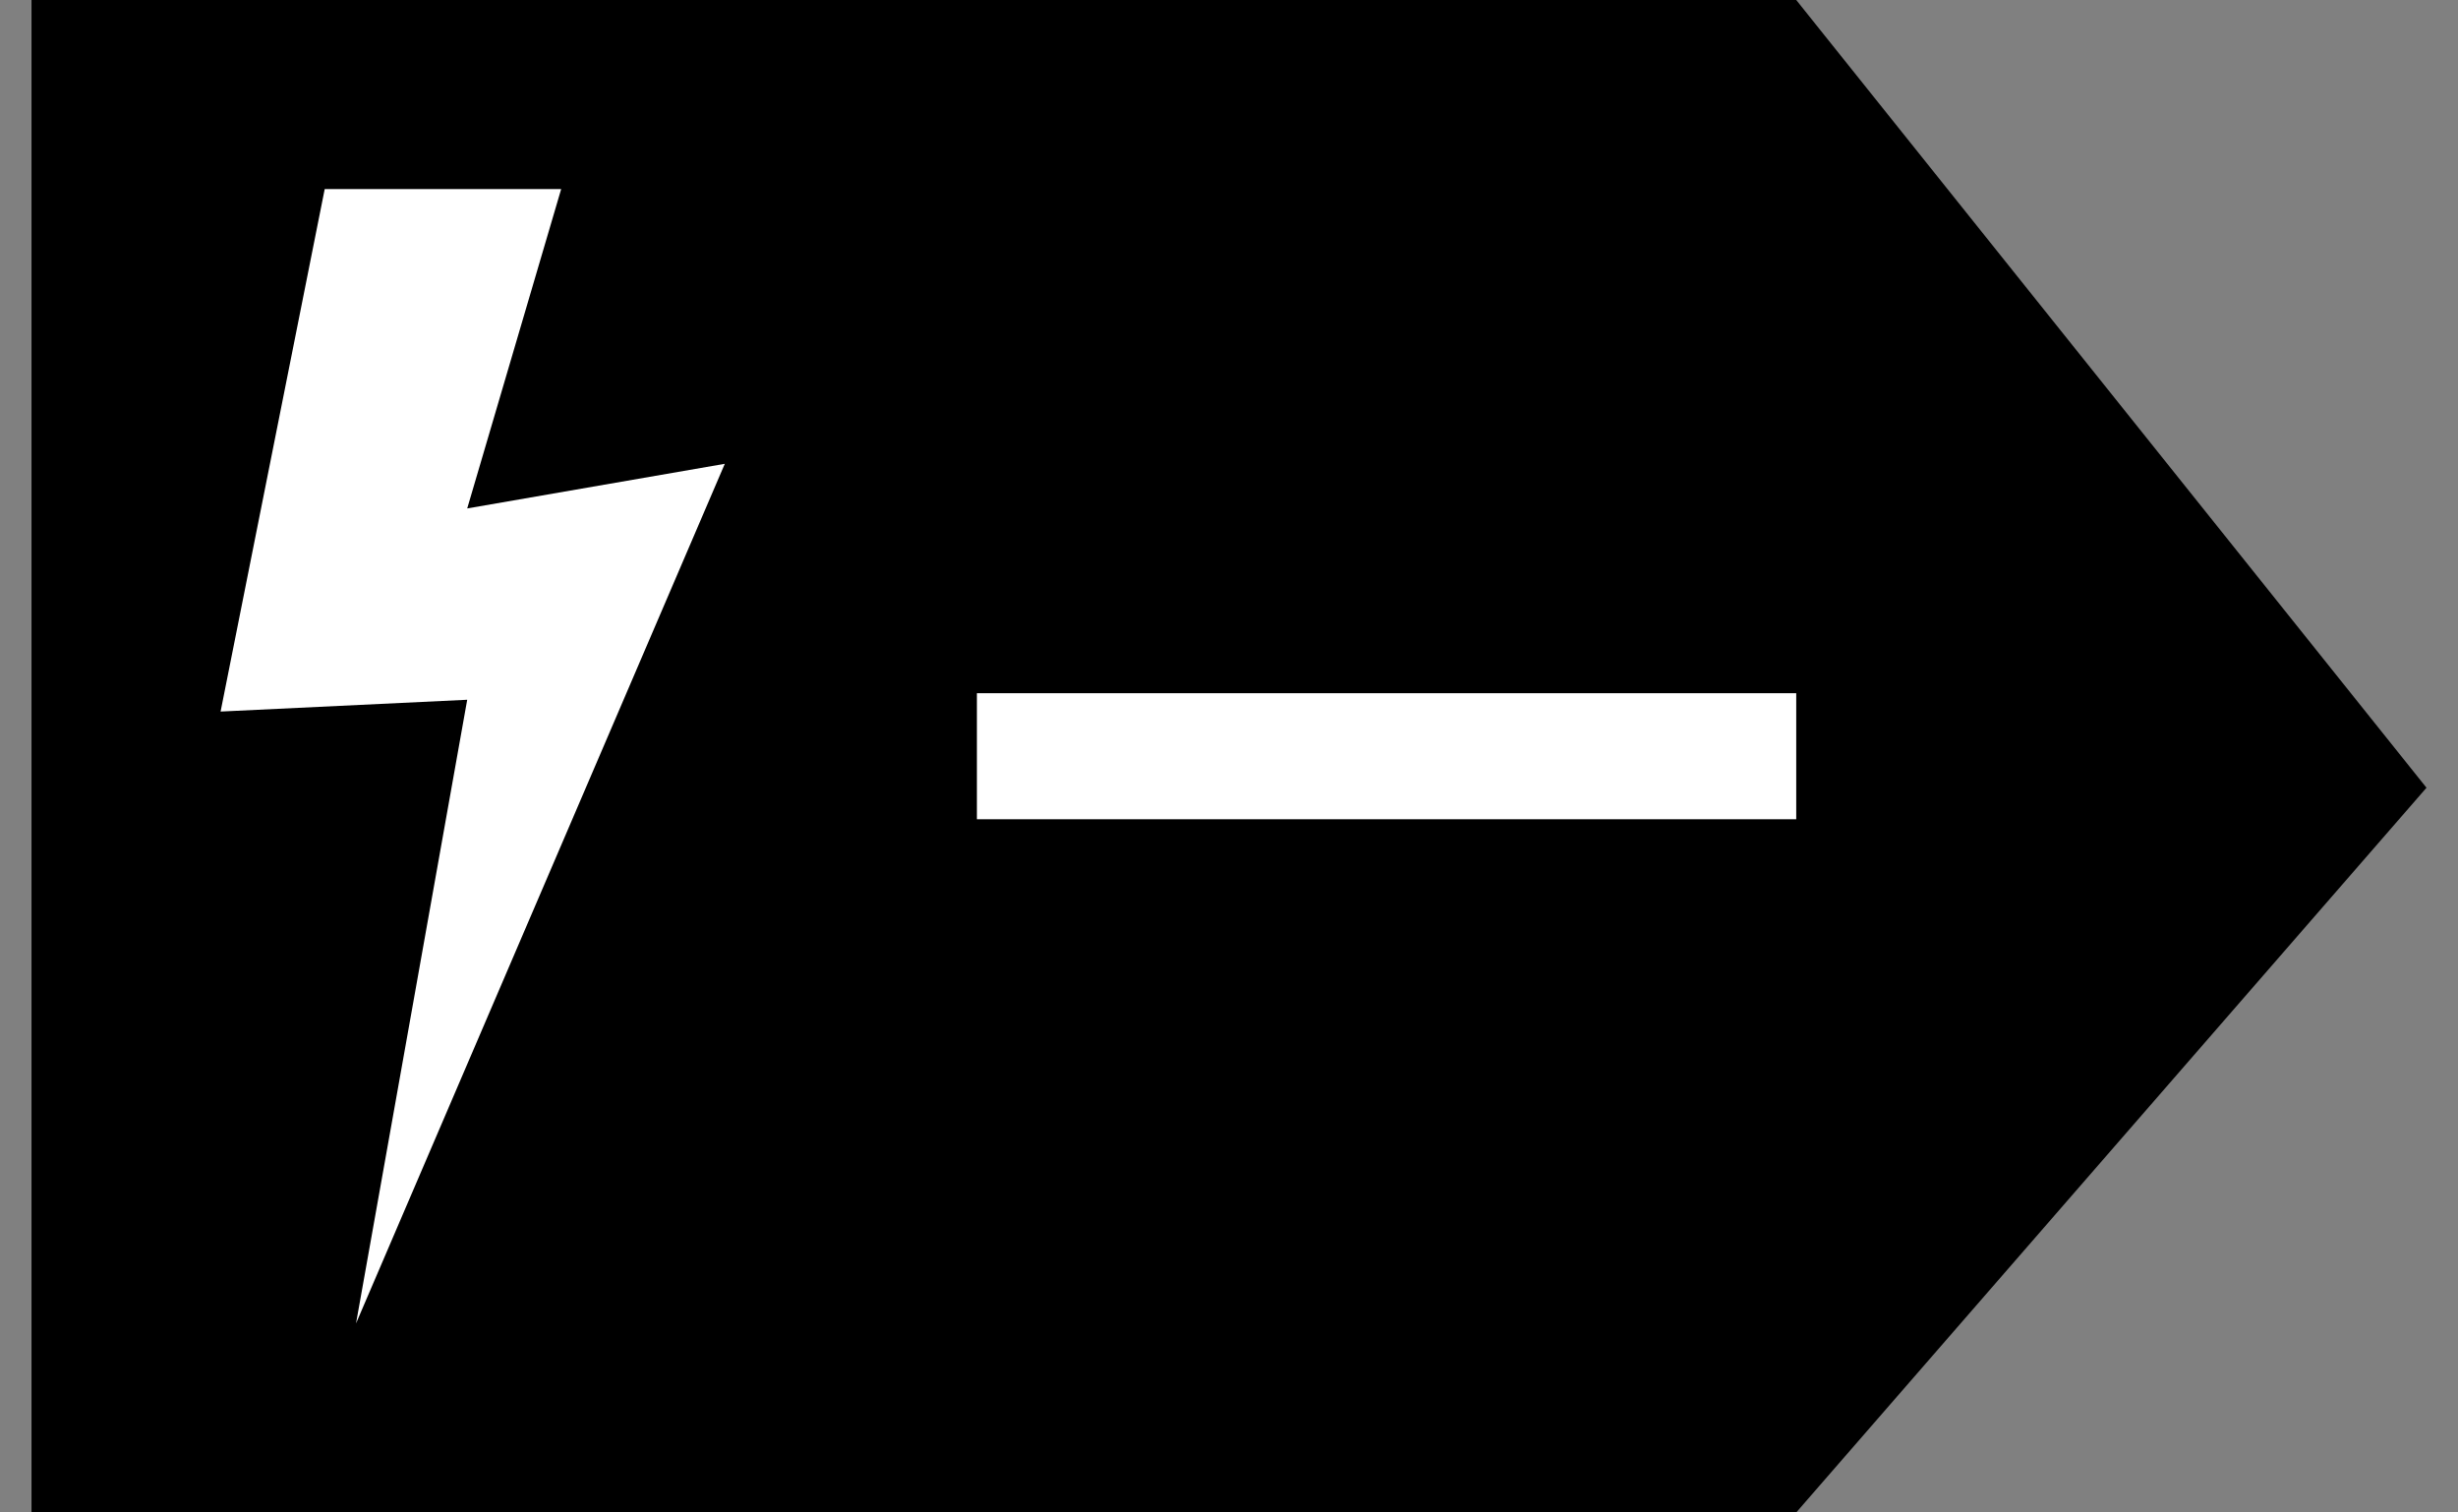
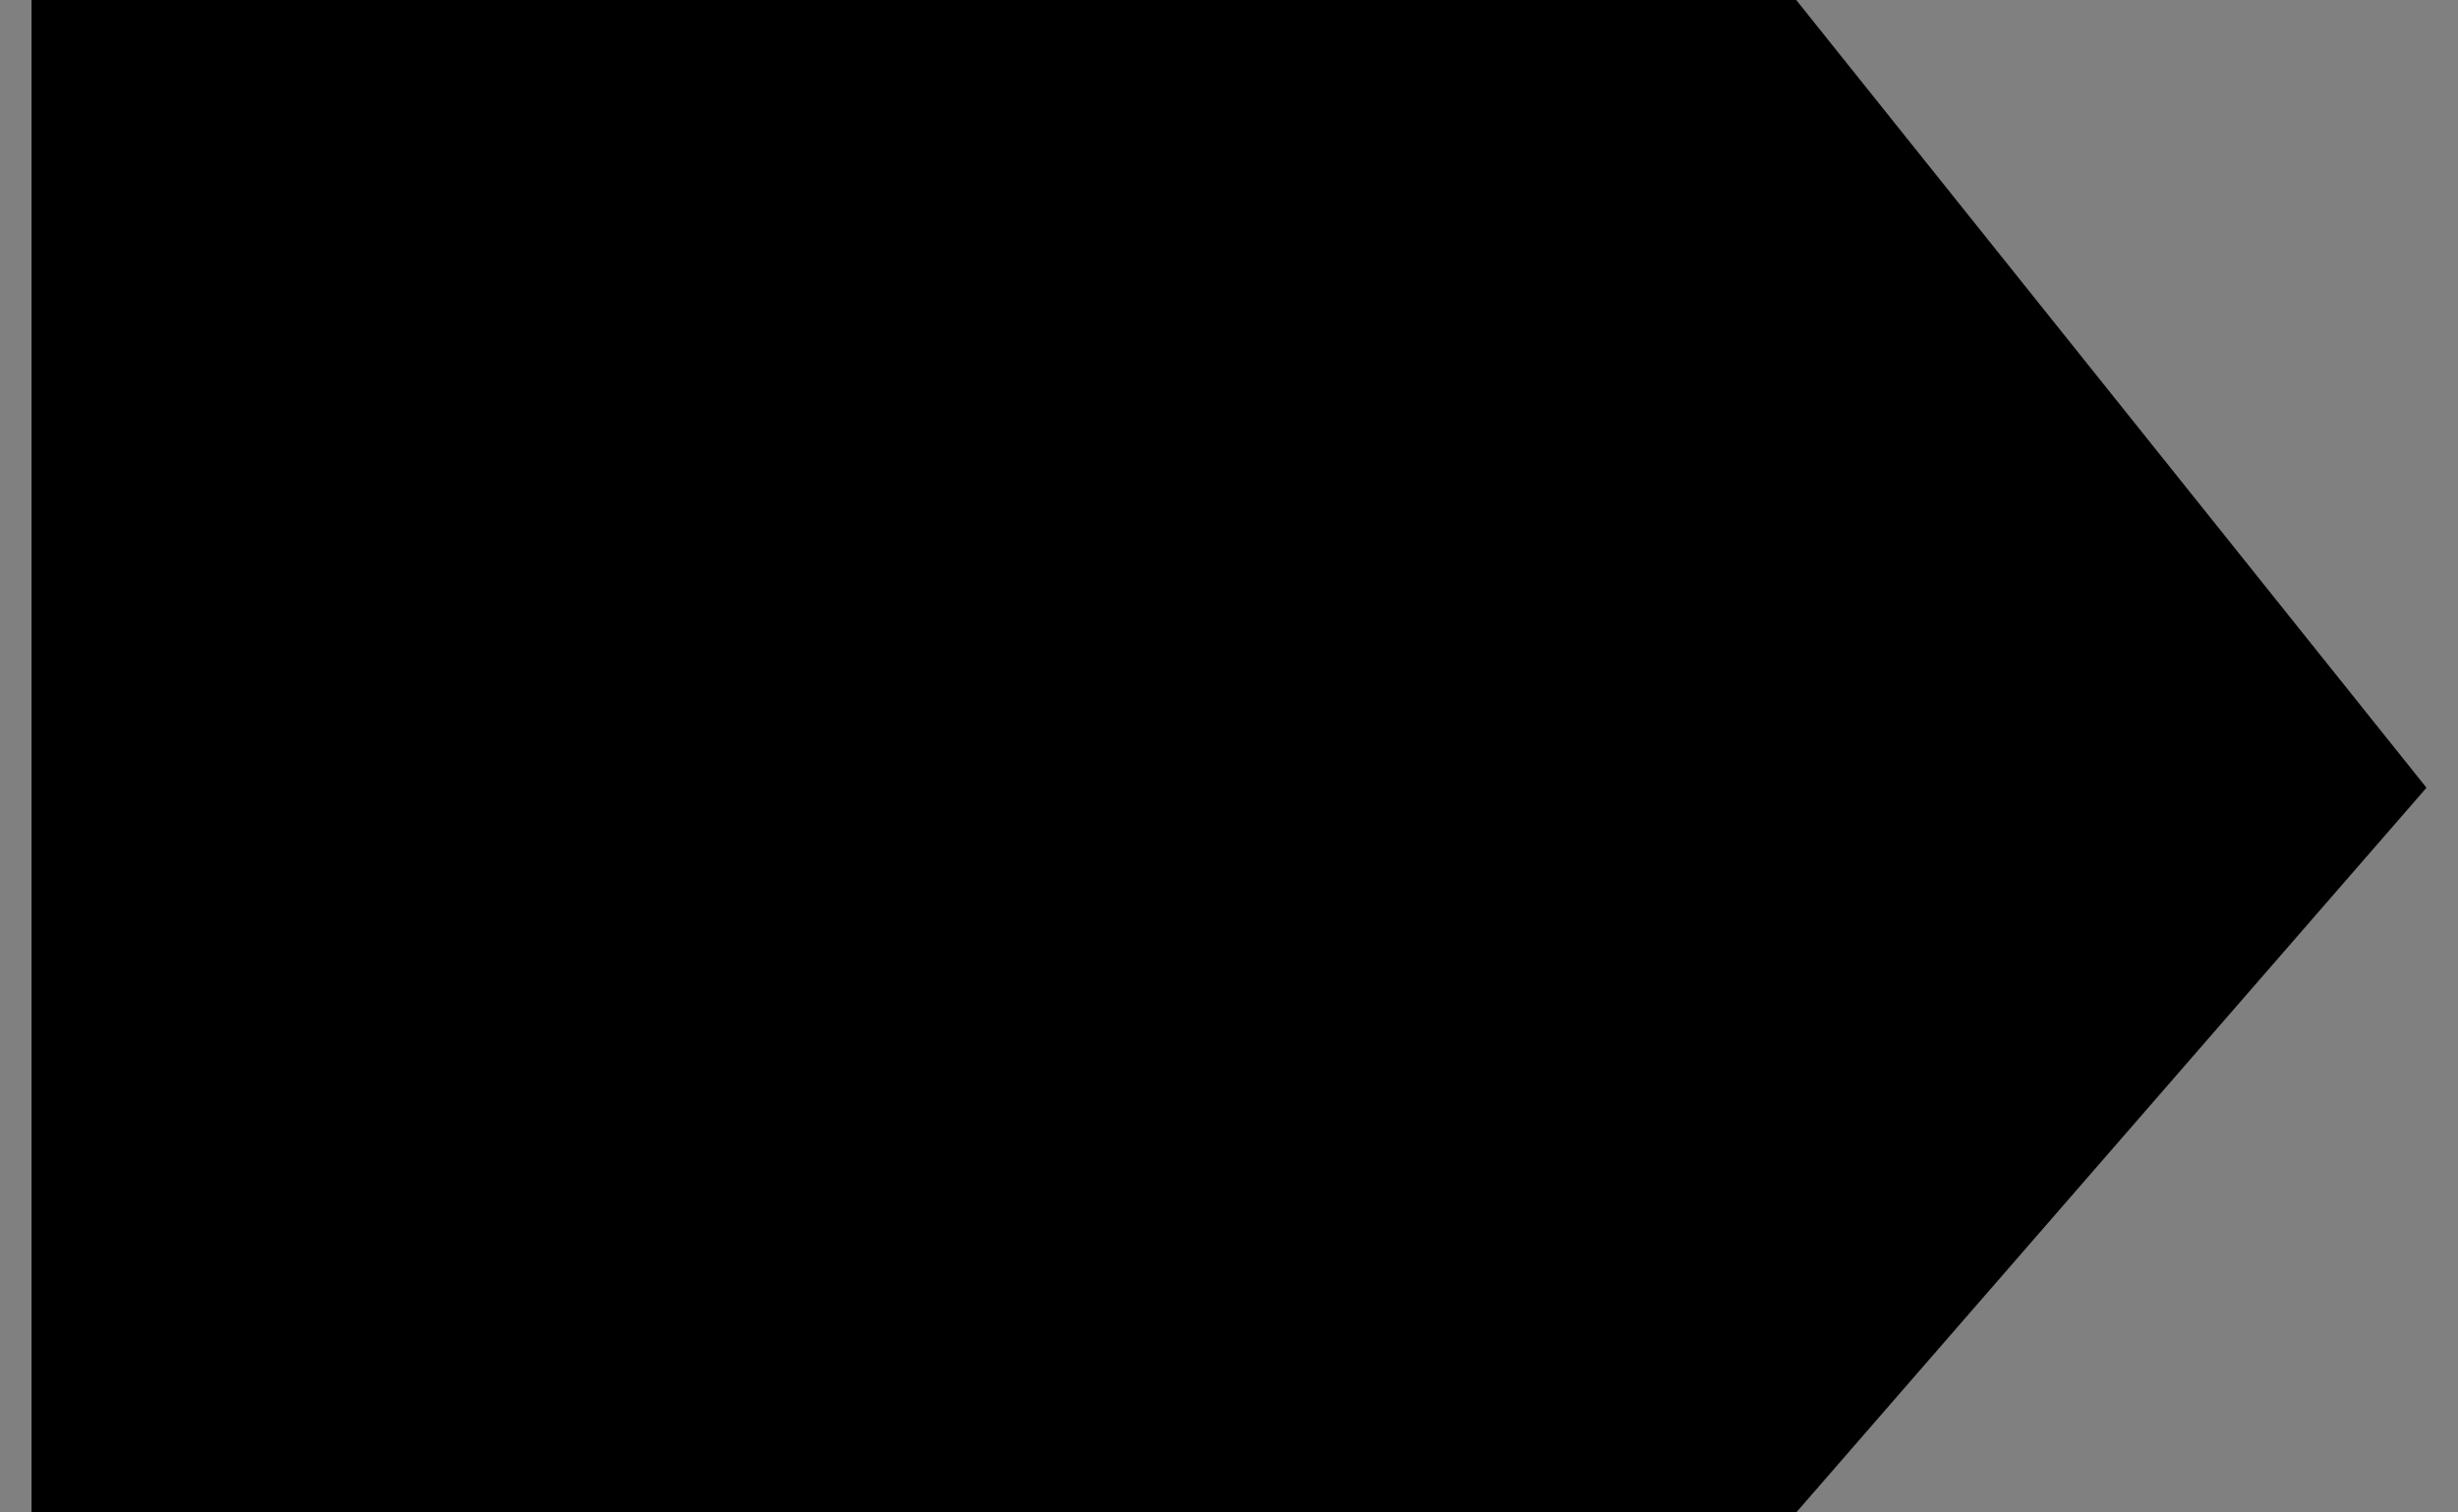
<svg xmlns="http://www.w3.org/2000/svg" width="39" height="24" viewBox="0 0 39 24" fill="none">
  <rect x="0" y="0" width="39" height="24" fill="#808080" stroke="none" />
  <path d="M0.5 0H28.5L38.5 12.5L28.5 24H0.5V0Z" fill="black" />
-   <rect x="15.5" y="11" width="13" height="2" fill="white" />
-   <path d="M8.904 3L7.413 8.068L11.5 7.36L5.649 21L7.413 11.104L3.5 11.291L5.152 3H8.904Z" fill="white" />
</svg>